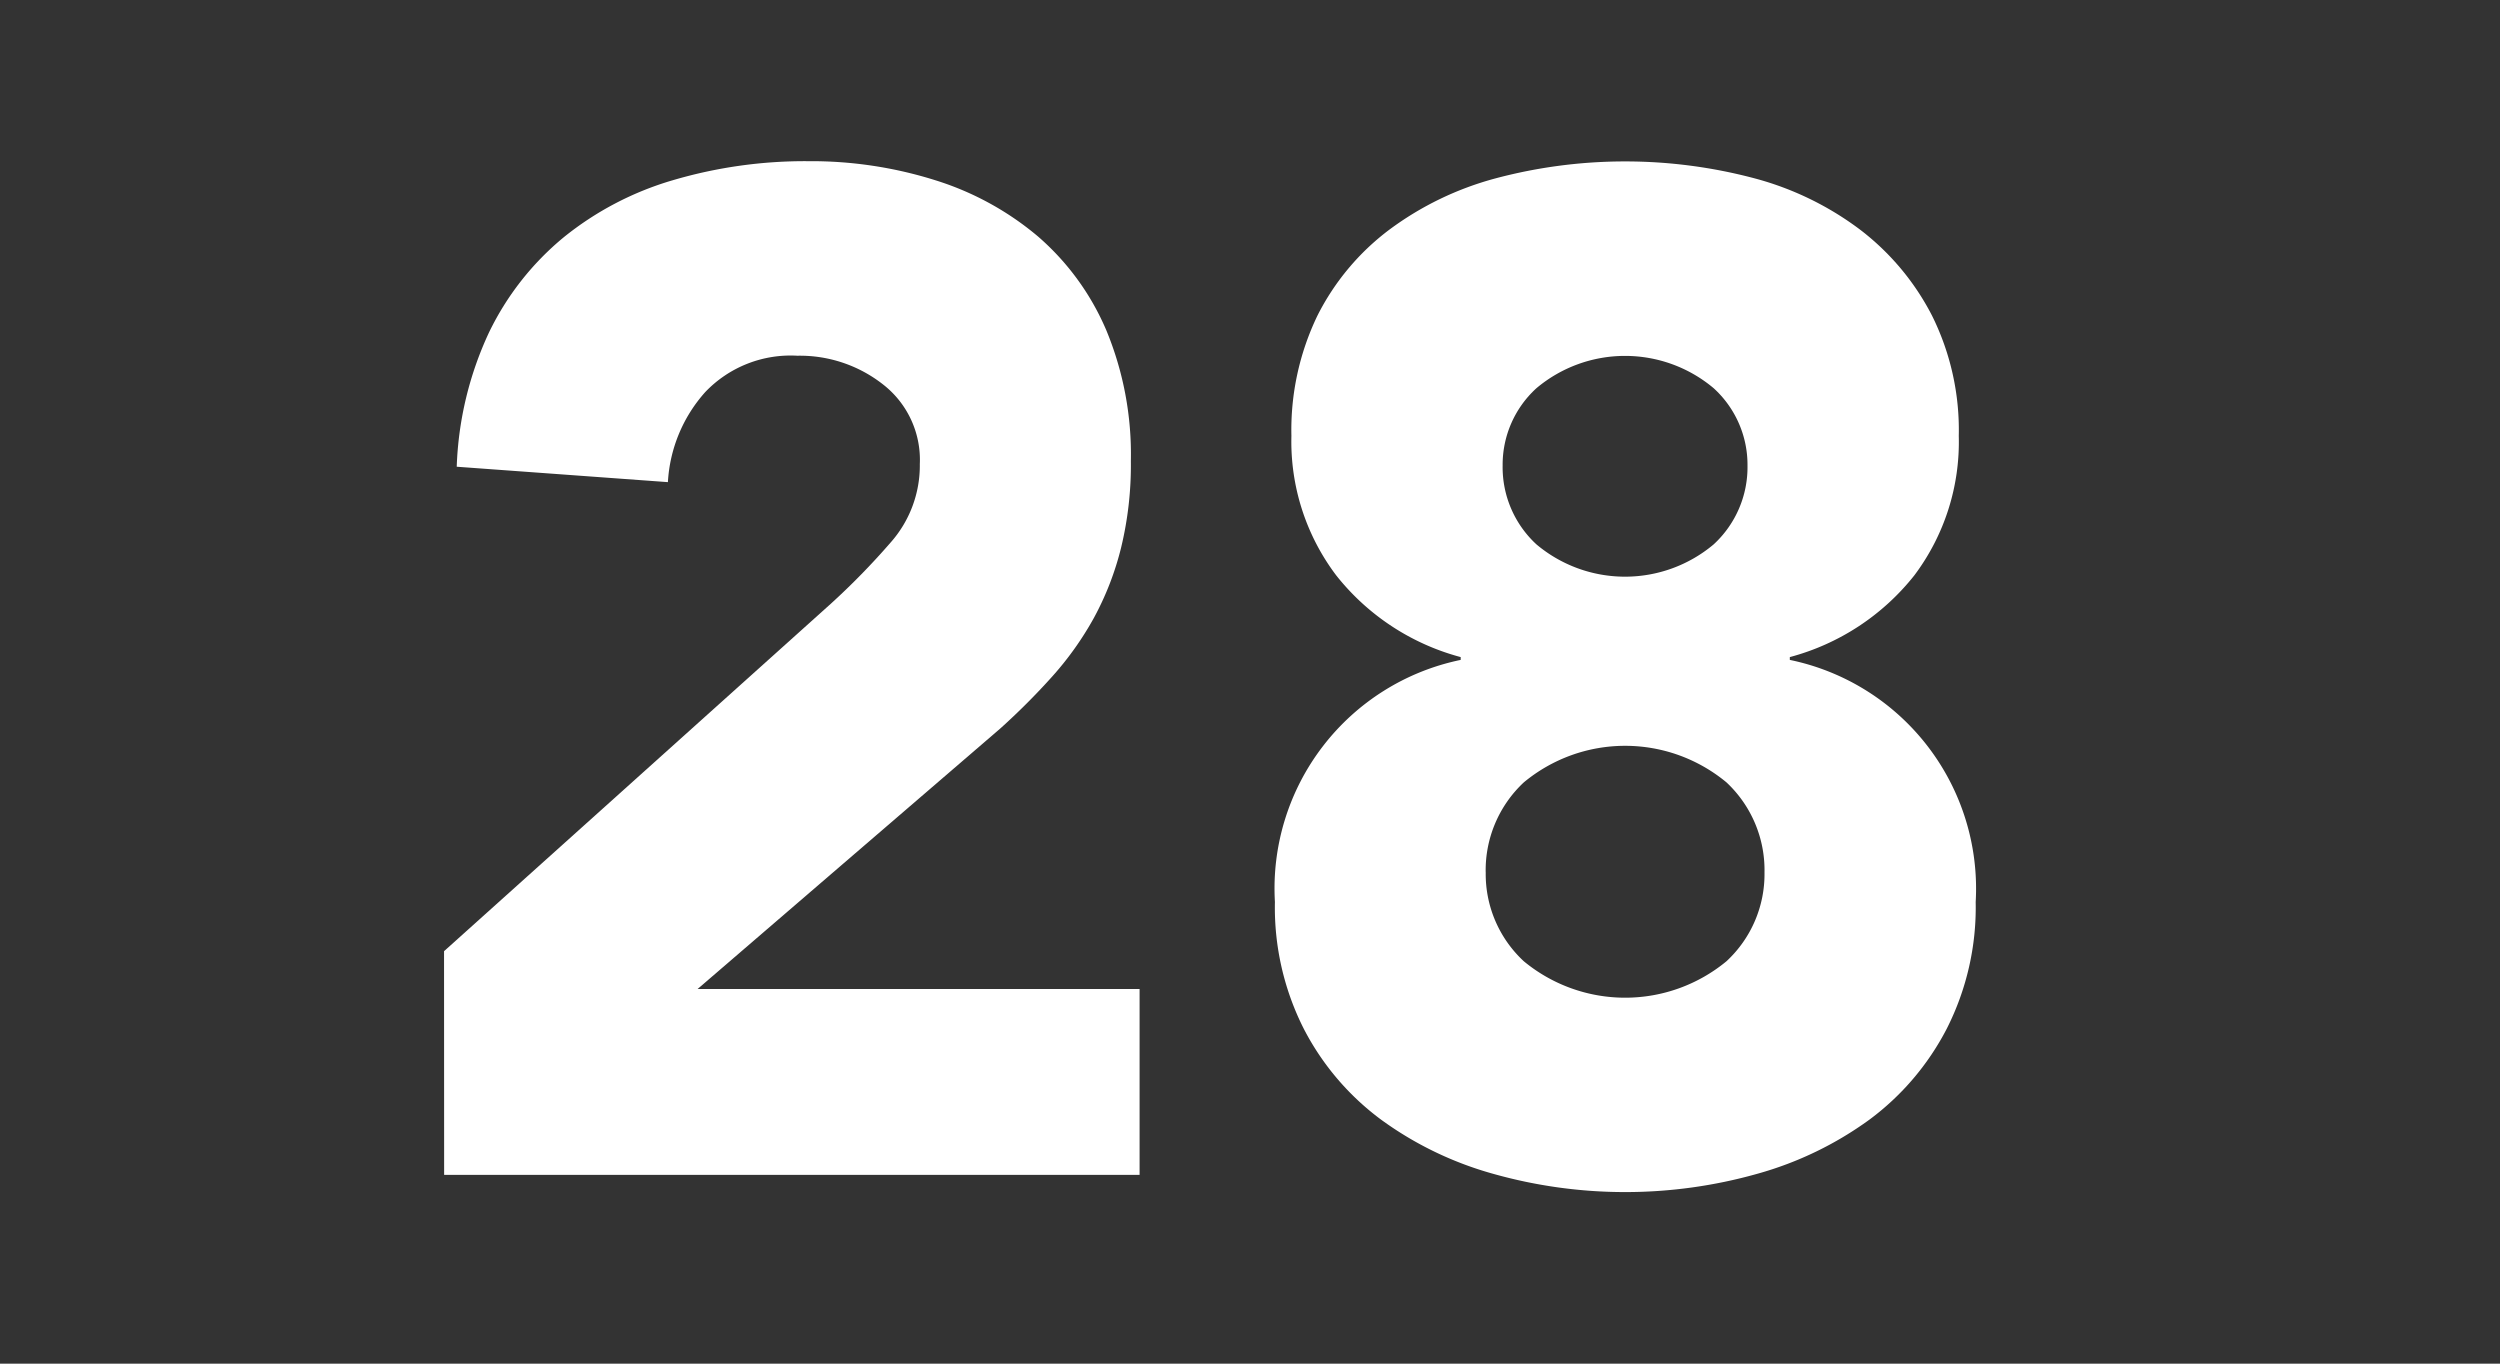
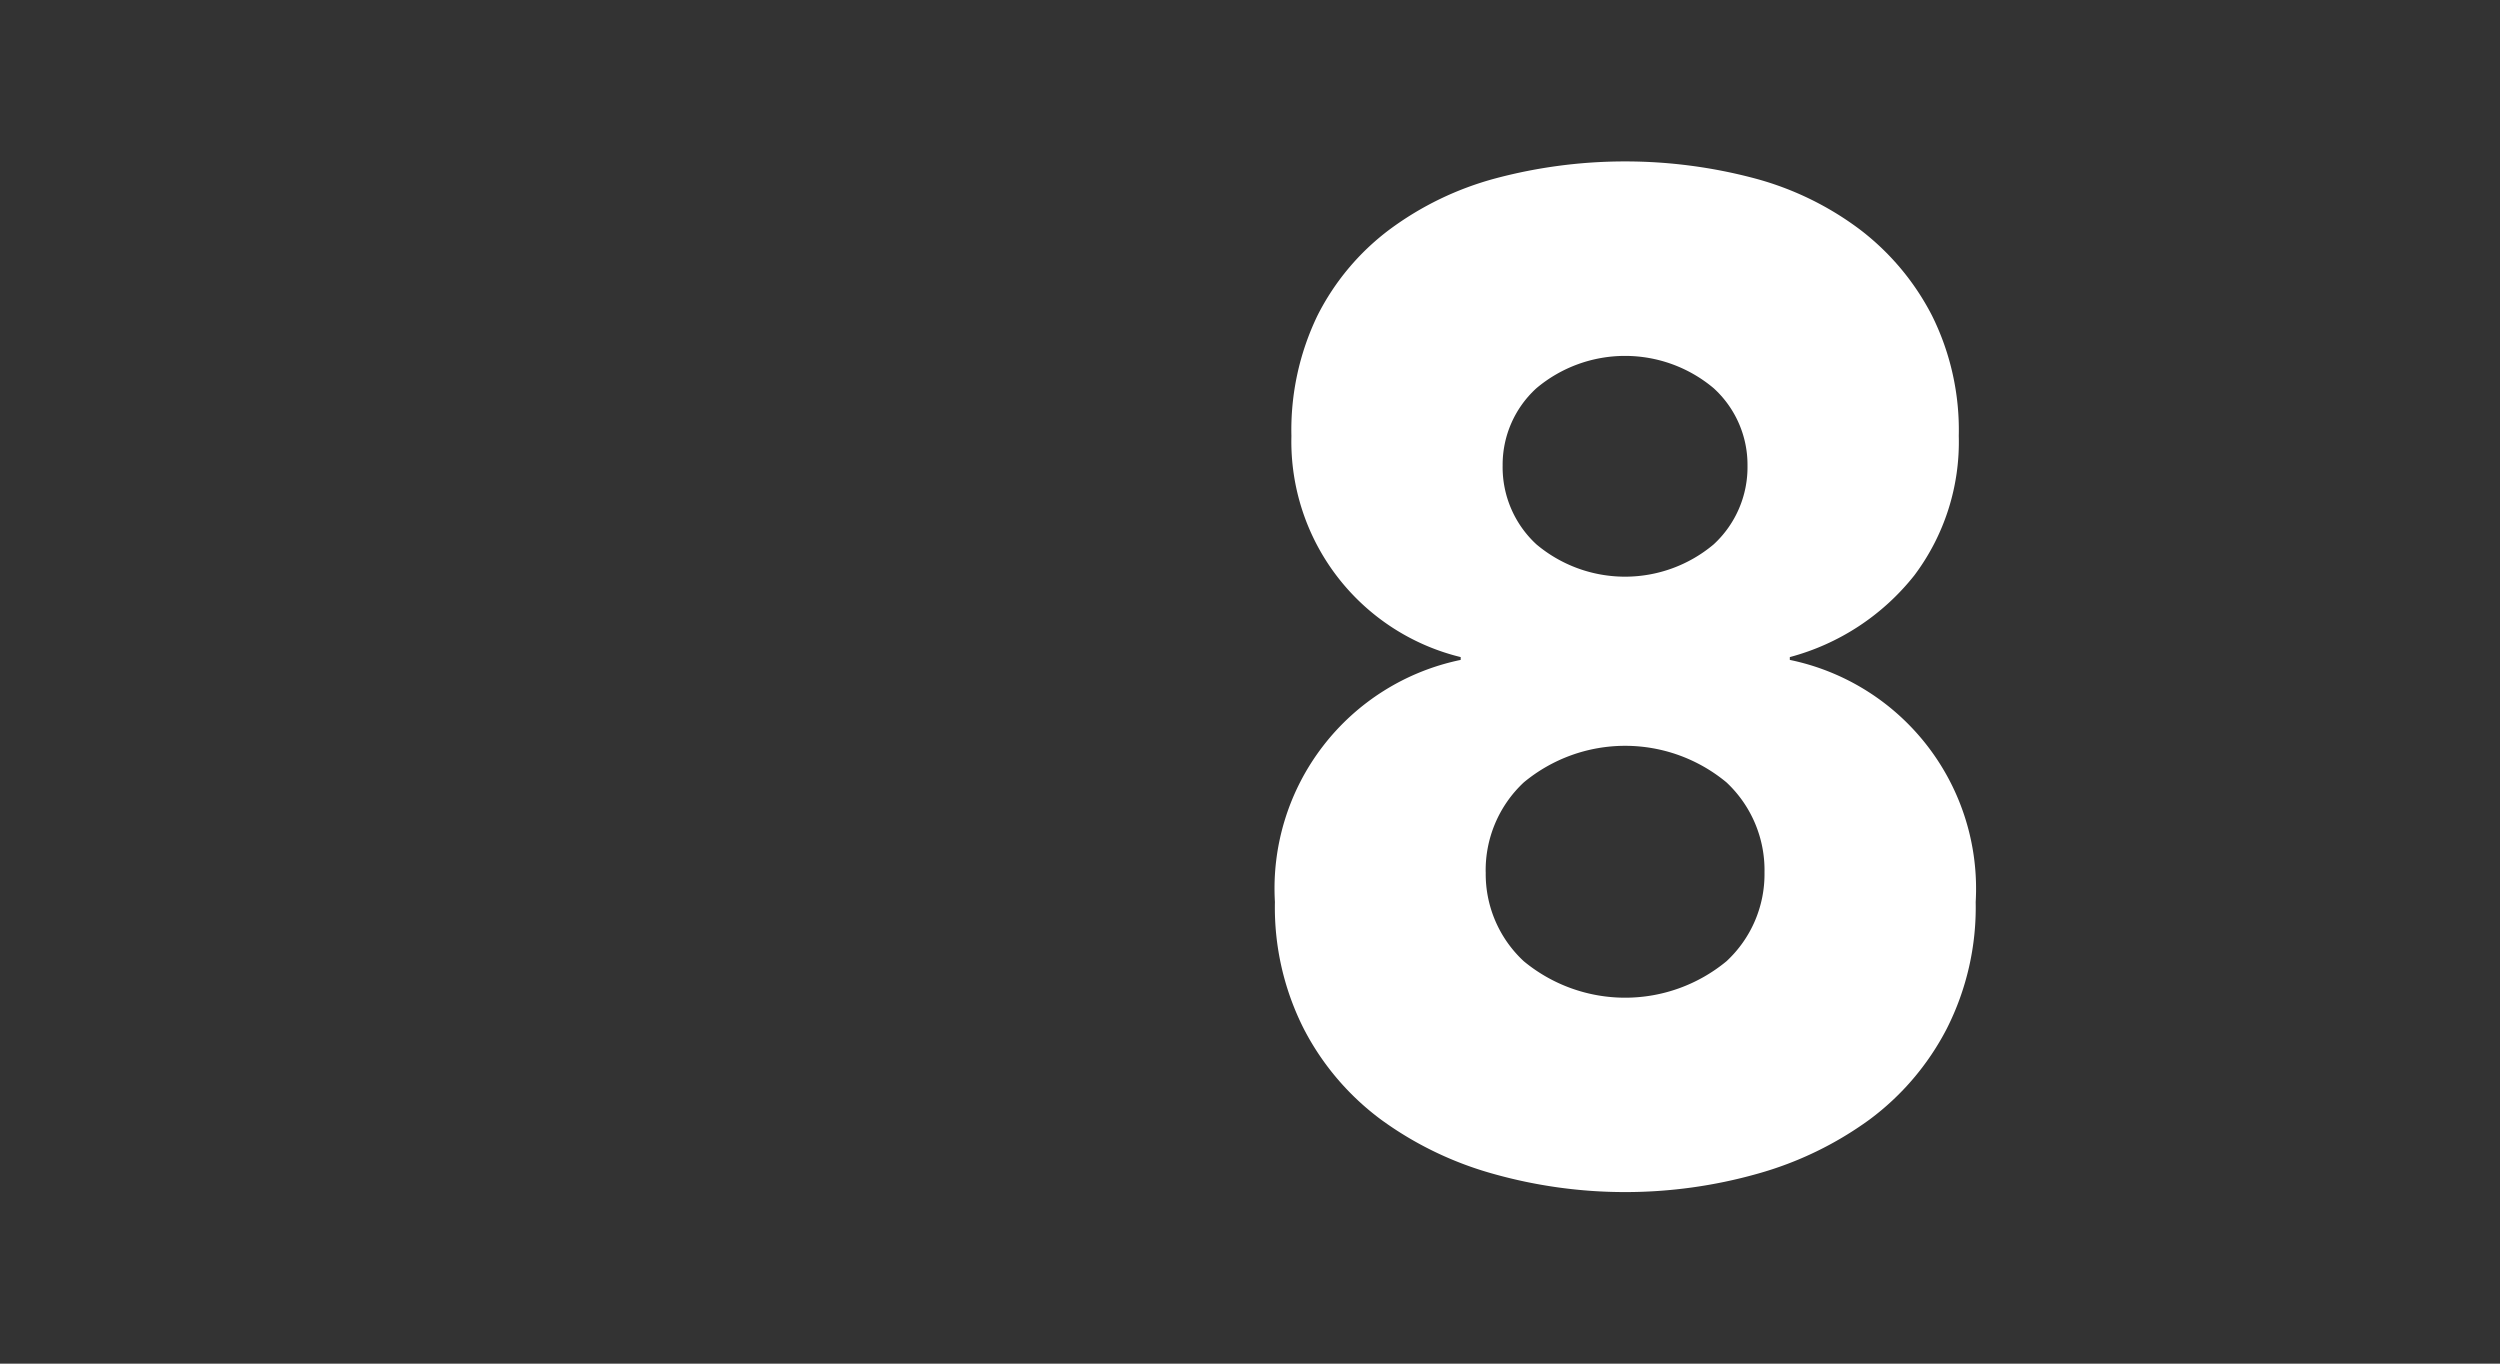
<svg xmlns="http://www.w3.org/2000/svg" width="55" height="30" viewBox="0 0 55 30">
  <rect x="0" y="0" width="55" height="30" fill="#333333" stroke="none" />
  <g id="moctober_modal_calender_28" transform="translate(2747 21811)">
    <g id="group_324" data-name="group 324" transform="translate(-2737.231 -21807.449)">
-       <path id="path_539" data-name="path 539" d="M1673.355,769.779l8.516-7.65a15.878,15.878,0,0,0,1.3-1.331,2.553,2.553,0,0,0,.651-1.735,2.1,2.1,0,0,0-.805-1.749,2.96,2.96,0,0,0-1.889-.635,2.594,2.594,0,0,0-2.027.8,3.241,3.241,0,0,0-.821,1.981l-4.646-.339a7.583,7.583,0,0,1,.712-2.958,6.21,6.21,0,0,1,1.642-2.09,6.9,6.9,0,0,1,2.4-1.255,10.283,10.283,0,0,1,2.988-.419,9.077,9.077,0,0,1,2.786.419,6.5,6.5,0,0,1,2.262,1.239,5.661,5.661,0,0,1,1.5,2.06,7.136,7.136,0,0,1,.541,2.88,7.723,7.723,0,0,1-.215,1.905,6.487,6.487,0,0,1-.6,1.548,7,7,0,0,1-.914,1.285,15.07,15.07,0,0,1-1.145,1.146l-6.658,5.73h9.724V774.7h-15.3Z" transform="translate(-1673.355 -752.404)" fill="#fff" />
-       <path id="path_540" data-name="path 540" d="M1688.388,758.444a5.789,5.789,0,0,1,.573-2.648,5.4,5.4,0,0,1,1.58-1.889,6.915,6.915,0,0,1,2.338-1.13,11.082,11.082,0,0,1,5.7,0,6.744,6.744,0,0,1,2.322,1.13,5.591,5.591,0,0,1,1.58,1.889,5.655,5.655,0,0,1,.589,2.648,4.885,4.885,0,0,1-.976,3.065,5.2,5.2,0,0,1-2.741,1.8v.062a5.138,5.138,0,0,1,4.089,5.327,5.9,5.9,0,0,1-.636,2.786,5.815,5.815,0,0,1-1.7,2,7.7,7.7,0,0,1-2.463,1.191,10.7,10.7,0,0,1-5.823,0,7.673,7.673,0,0,1-2.461-1.191,5.793,5.793,0,0,1-1.7-2,5.912,5.912,0,0,1-.634-2.786,5.136,5.136,0,0,1,4.087-5.327v-.062a5.2,5.2,0,0,1-2.74-1.8A4.884,4.884,0,0,1,1688.388,758.444Zm4.275,9.6A2.614,2.614,0,0,0,1693.5,770a3.5,3.5,0,0,0,4.46,0,2.613,2.613,0,0,0,.836-1.953,2.645,2.645,0,0,0-.836-1.981,3.491,3.491,0,0,0-4.46,0A2.645,2.645,0,0,0,1692.662,768.043Zm.372-8.95a2.309,2.309,0,0,0,.743,1.735,3.03,3.03,0,0,0,3.9,0,2.31,2.31,0,0,0,.744-1.735,2.278,2.278,0,0,0-.744-1.7,3.029,3.029,0,0,0-3.9,0A2.277,2.277,0,0,0,1693.035,759.093Z" transform="translate(-1669.746 -752.404)" fill="#fff" />
+       <path id="path_540" data-name="path 540" d="M1688.388,758.444a5.789,5.789,0,0,1,.573-2.648,5.4,5.4,0,0,1,1.58-1.889,6.915,6.915,0,0,1,2.338-1.13,11.082,11.082,0,0,1,5.7,0,6.744,6.744,0,0,1,2.322,1.13,5.591,5.591,0,0,1,1.58,1.889,5.655,5.655,0,0,1,.589,2.648,4.885,4.885,0,0,1-.976,3.065,5.2,5.2,0,0,1-2.741,1.8v.062a5.138,5.138,0,0,1,4.089,5.327,5.9,5.9,0,0,1-.636,2.786,5.815,5.815,0,0,1-1.7,2,7.7,7.7,0,0,1-2.463,1.191,10.7,10.7,0,0,1-5.823,0,7.673,7.673,0,0,1-2.461-1.191,5.793,5.793,0,0,1-1.7-2,5.912,5.912,0,0,1-.634-2.786,5.136,5.136,0,0,1,4.087-5.327v-.062A4.884,4.884,0,0,1,1688.388,758.444Zm4.275,9.6A2.614,2.614,0,0,0,1693.5,770a3.5,3.5,0,0,0,4.46,0,2.613,2.613,0,0,0,.836-1.953,2.645,2.645,0,0,0-.836-1.981,3.491,3.491,0,0,0-4.46,0A2.645,2.645,0,0,0,1692.662,768.043Zm.372-8.95a2.309,2.309,0,0,0,.743,1.735,3.03,3.03,0,0,0,3.9,0,2.31,2.31,0,0,0,.744-1.735,2.278,2.278,0,0,0-.744-1.7,3.029,3.029,0,0,0-3.9,0A2.277,2.277,0,0,0,1693.035,759.093Z" transform="translate(-1669.746 -752.404)" fill="#fff" />
    </g>
    <rect id="rectangle_335" data-name="rectangle 335" width="55" height="30" transform="translate(-2747 -21811)" fill="none" />
  </g>
</svg>